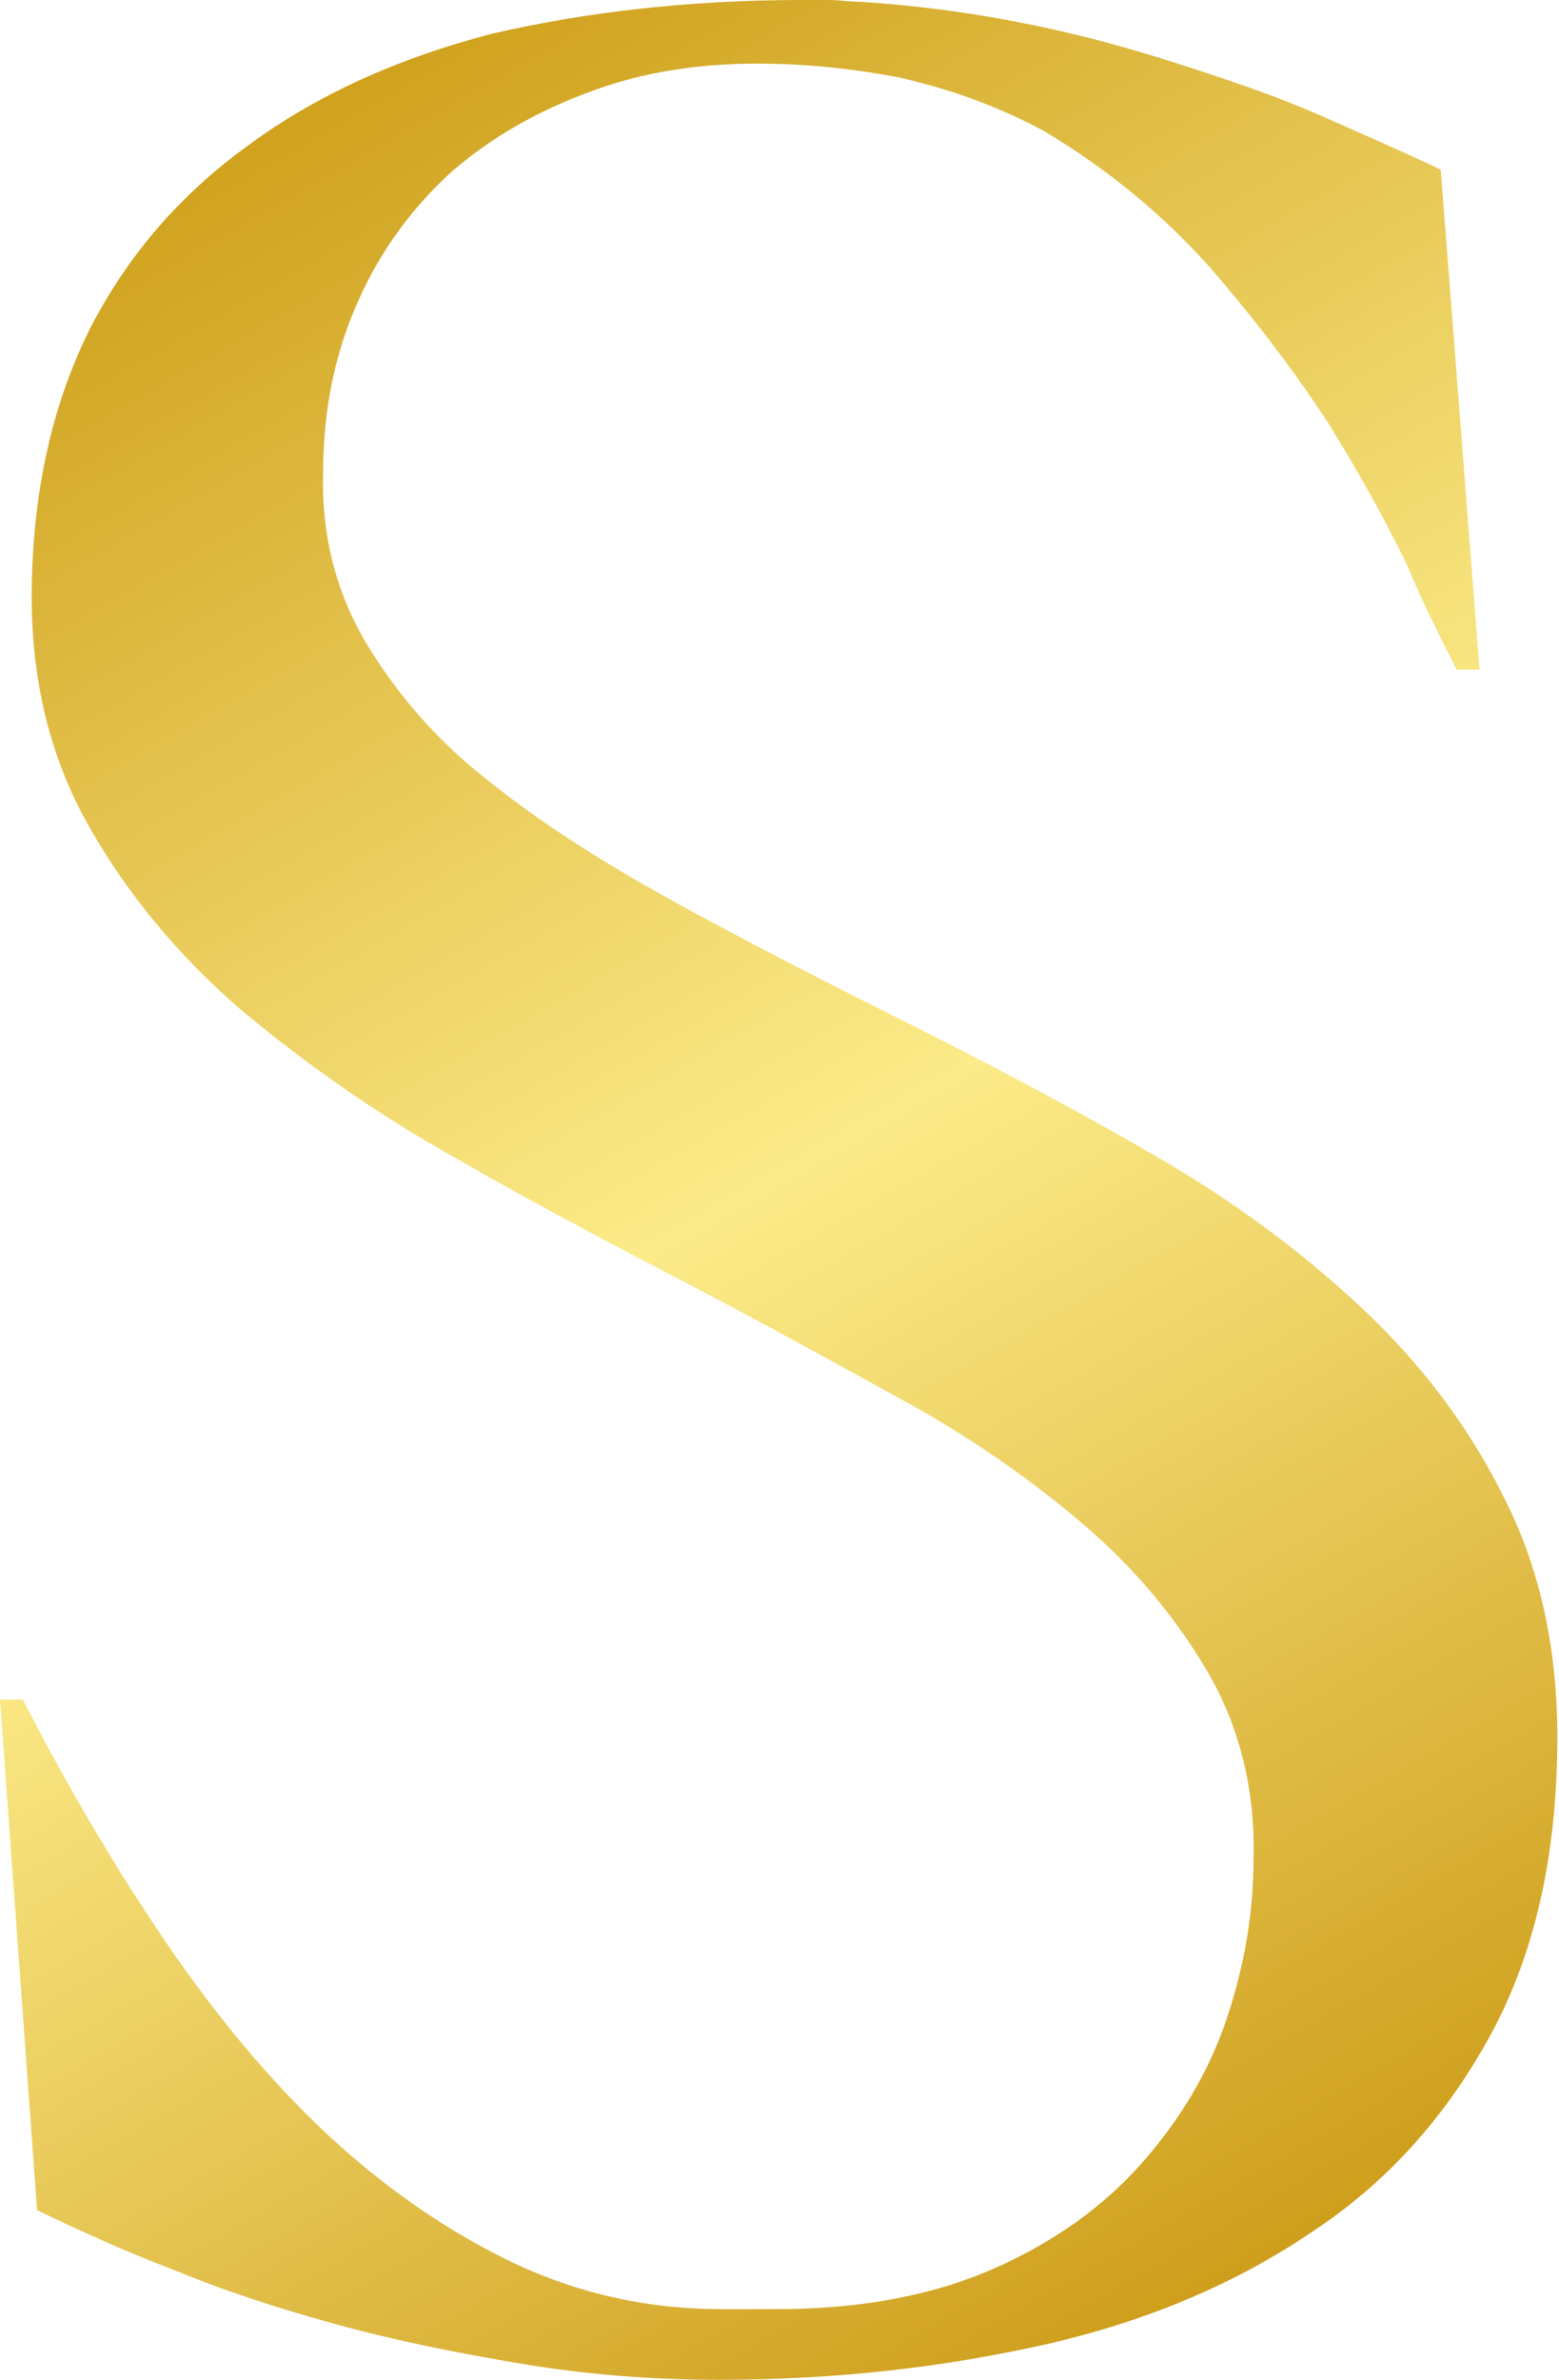
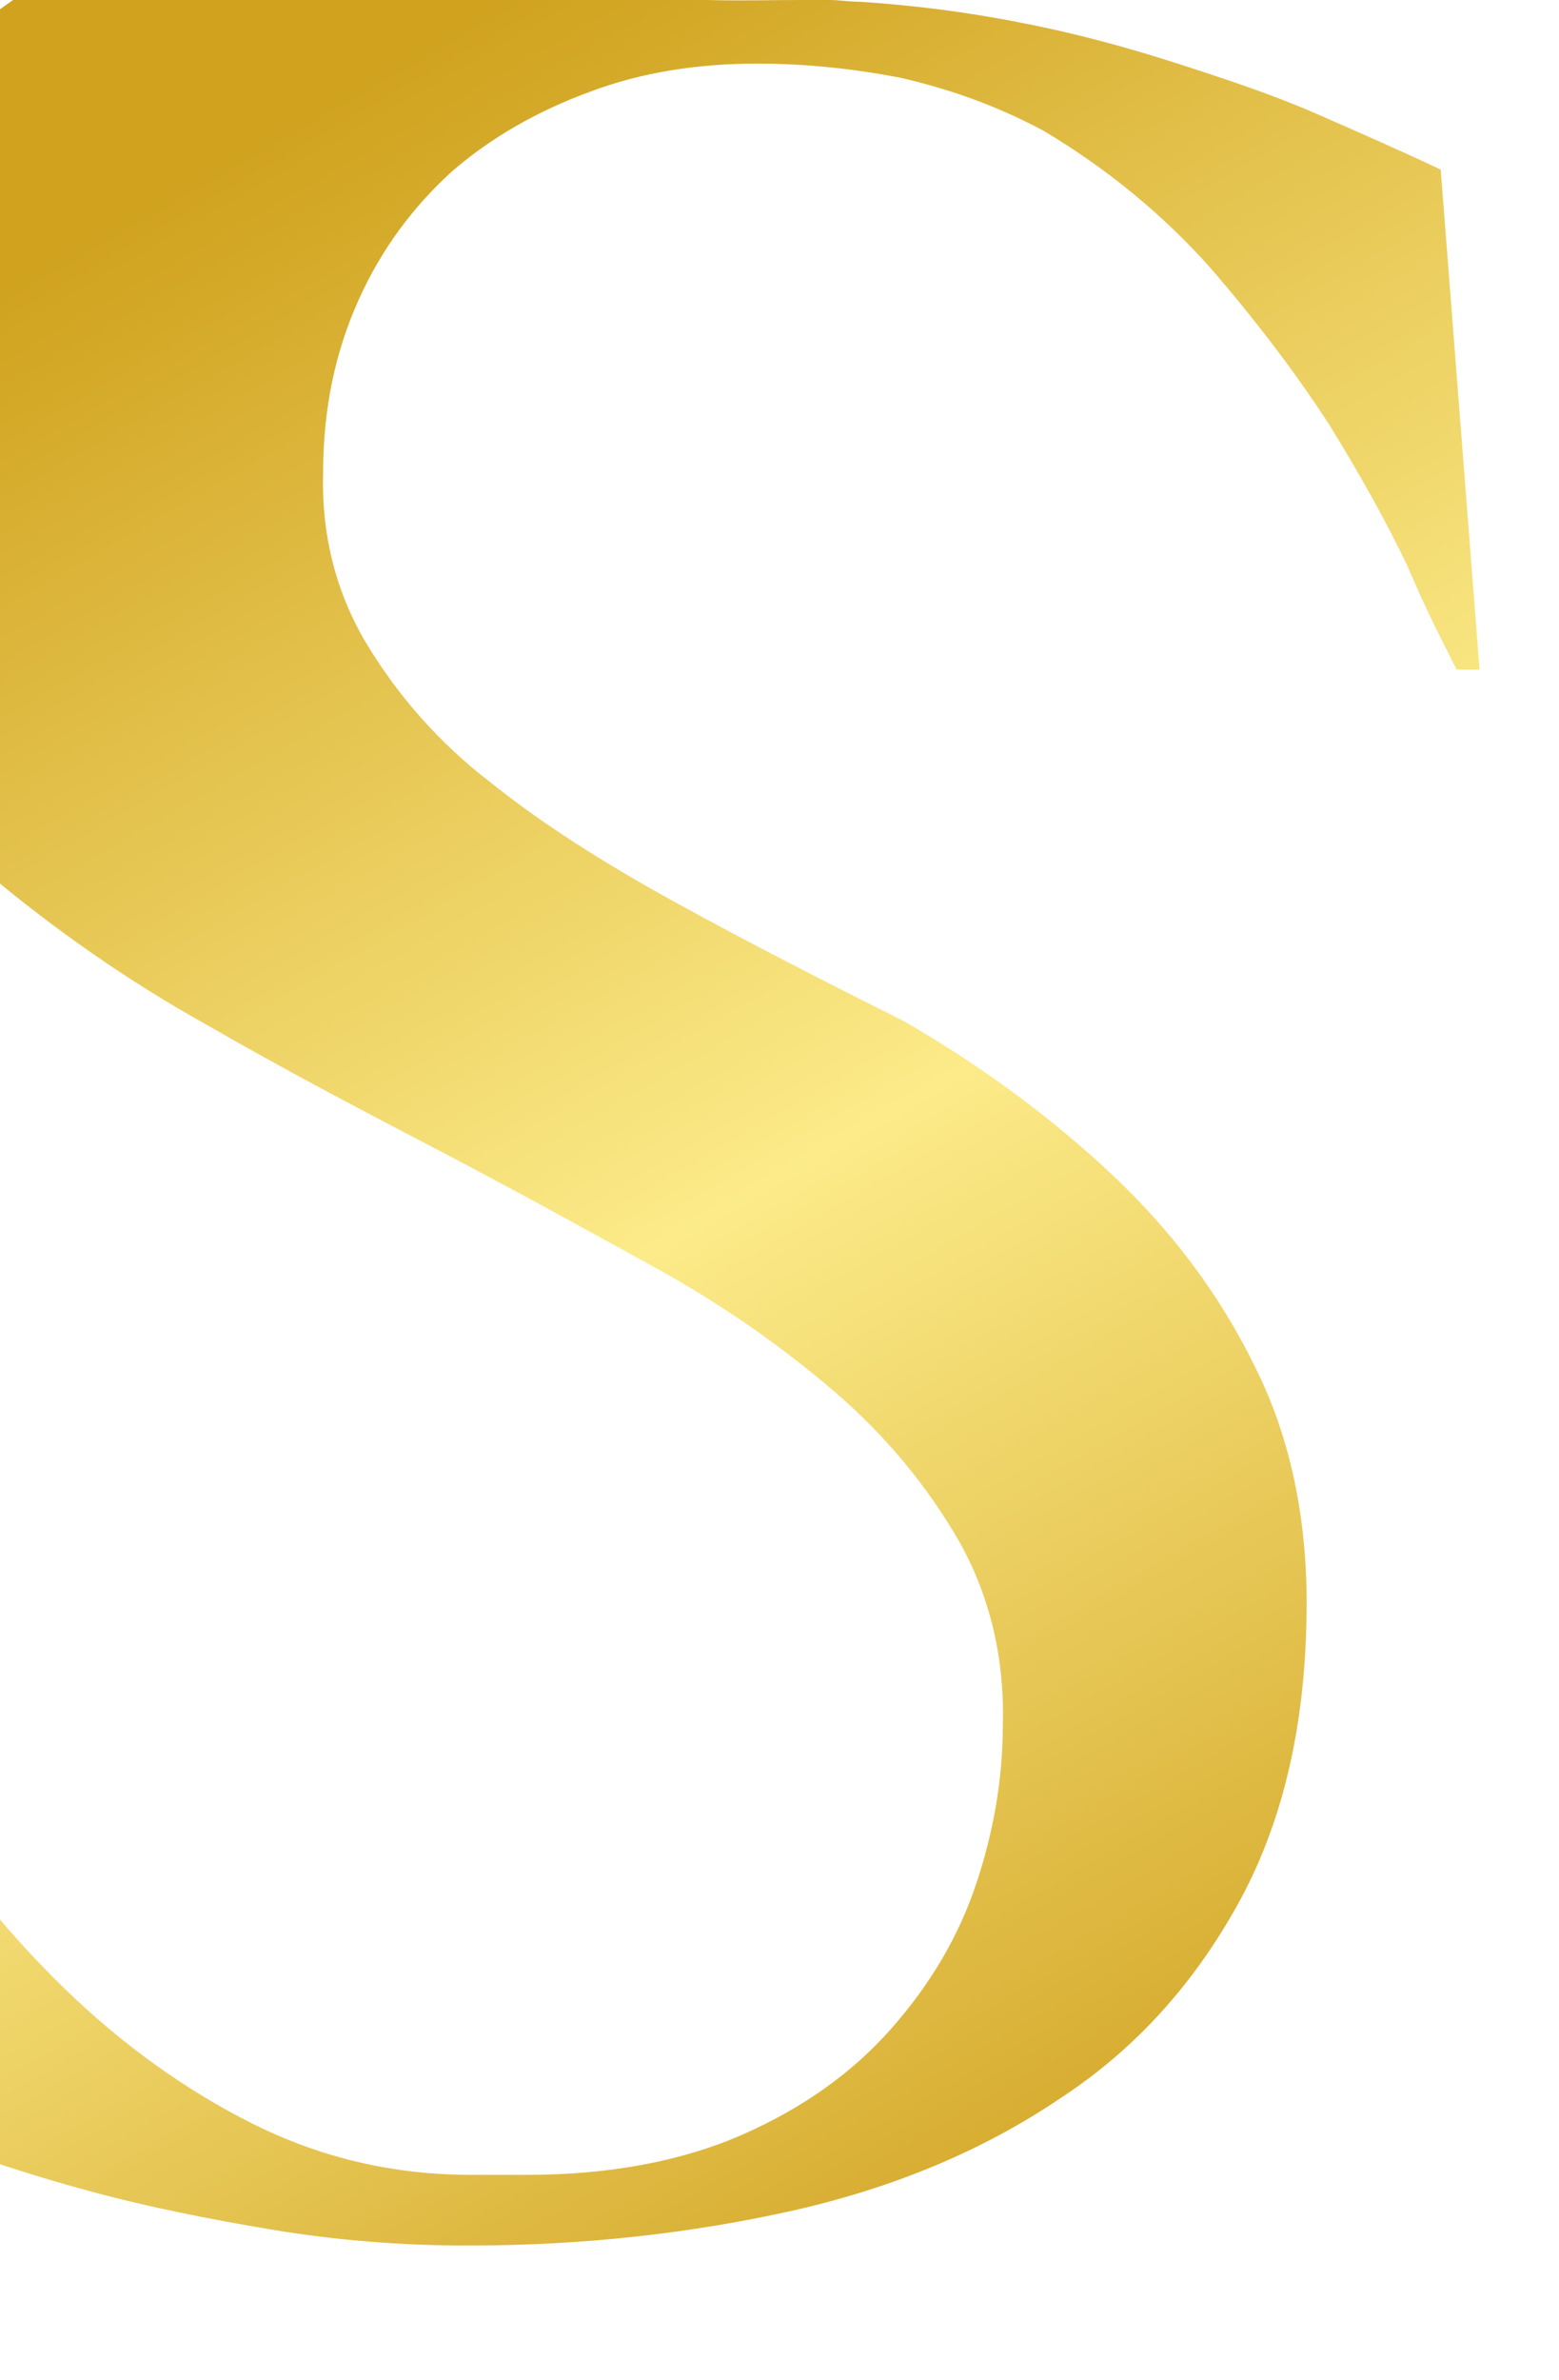
<svg xmlns="http://www.w3.org/2000/svg" xmlns:xlink="http://www.w3.org/1999/xlink" height="134.7" preserveAspectRatio="xMidYMid meet" version="1.0" viewBox="55.9 32.5 88.3 134.7" width="88.3" zoomAndPan="magnify">
  <linearGradient gradientUnits="userSpaceOnUse" id="a" x1="65.109" x2="131.505" xlink:actuate="onLoad" xlink:show="other" xlink:type="simple" y1="43.515" y2="158.517">
    <stop offset="0" stop-color="#d0a21e" />
    <stop offset=".494" stop-color="#fceb89" />
    <stop offset="1" stop-color="#ce9e1b" />
  </linearGradient>
-   <path d="M101.3,32.5c0.5,0,1.1,0,1.6,0c0.5,0,1.1,0.1,1.7,0.1c3.1,0.2,6.2,0.6,9.2,1.2c3.1,0.6,6,1.4,8.8,2.3 c2.8,0.9,5.5,1.8,8,2.9c2.5,1.1,4.8,2.1,6.9,3.1l2.2,28.3h-1.3c-0.7-1.4-1.7-3.3-2.8-5.9c-1.2-2.5-2.7-5.2-4.5-8.1 c-1.9-2.9-4.1-5.8-6.7-8.8c-2.6-2.9-5.7-5.5-9.4-7.7c-2.8-1.5-5.5-2.4-8.1-3c-2.6-0.5-5.3-0.8-8.1-0.8c-3.4,0-6.6,0.5-9.5,1.6 c-3,1.1-5.6,2.6-7.8,4.5c-2.2,2-4,4.4-5.3,7.3c-1.3,2.9-2,6.1-2,9.8c-0.1,3.6,0.8,6.9,2.5,9.7c1.7,2.8,4,5.5,7,7.8 c3,2.4,6.5,4.6,10.5,6.8c4,2.2,8.3,4.4,12.9,6.7c5,2.5,9.7,5,14.2,7.6c4.5,2.6,8.4,5.5,11.8,8.7c3.4,3.2,6.1,6.8,8.1,10.9 c2,4,3,8.7,2.9,14.1c-0.1,6.4-1.4,11.8-3.9,16.3c-2.5,4.5-5.8,8.2-10.1,11c-4.3,2.9-9.3,5-15,6.3c-5.8,1.3-11.9,2-18.5,2 c-3.8,0-7.5-0.3-11.1-0.9c-3.6-0.6-7.1-1.3-10.4-2.2c-3.3-0.9-6.4-1.9-9.3-3.1c-2.9-1.1-5.5-2.3-7.8-3.4l-2.1-28.9h1.3 c2.3,4.5,4.8,8.8,7.6,13c2.8,4.2,5.8,7.9,9,11s6.8,5.7,10.6,7.6s7.9,2.9,12.4,2.9h3.1c4.8,0,8.9-0.8,12.3-2.3c3.4-1.5,6.2-3.5,8.4-6 c2.2-2.5,3.8-5.2,4.8-8.2c1-3,1.5-6,1.5-9c0.1-3.9-0.8-7.4-2.5-10.4c-1.8-3.1-4.1-5.9-7-8.4s-6.3-4.9-10.1-7 c-3.8-2.1-7.8-4.3-11.8-6.4c-4.6-2.4-9.2-4.8-13.7-7.4c-4.5-2.5-8.6-5.4-12.2-8.4c-3.6-3.1-6.5-6.6-8.7-10.5 c-2.2-3.9-3.3-8.4-3.2-13.6c0.1-5.5,1.2-10.3,3.3-14.5c2.1-4.1,5.1-7.6,9-10.4c3.8-2.8,8.4-4.9,13.8-6.3 C89,33.2,94.9,32.5,101.3,32.5z" fill="url(#a)" />
+   <path d="M101.3,32.5c0.5,0,1.1,0,1.6,0c0.5,0,1.1,0.1,1.7,0.1c3.1,0.2,6.2,0.6,9.2,1.2c3.1,0.6,6,1.4,8.8,2.3 c2.8,0.9,5.5,1.8,8,2.9c2.5,1.1,4.8,2.1,6.9,3.1l2.2,28.3h-1.3c-0.7-1.4-1.7-3.3-2.8-5.9c-1.2-2.5-2.7-5.2-4.5-8.1 c-1.9-2.9-4.1-5.8-6.7-8.8c-2.6-2.9-5.7-5.5-9.4-7.7c-2.8-1.5-5.5-2.4-8.1-3c-2.6-0.5-5.3-0.8-8.1-0.8c-3.4,0-6.6,0.5-9.5,1.6 c-3,1.1-5.6,2.6-7.8,4.5c-2.2,2-4,4.4-5.3,7.3c-1.3,2.9-2,6.1-2,9.8c-0.1,3.6,0.8,6.9,2.5,9.7c1.7,2.8,4,5.5,7,7.8 c3,2.4,6.5,4.6,10.5,6.8c4,2.2,8.3,4.4,12.9,6.7c4.5,2.6,8.4,5.5,11.8,8.7c3.4,3.2,6.1,6.8,8.1,10.9 c2,4,3,8.7,2.9,14.1c-0.1,6.4-1.4,11.8-3.9,16.3c-2.5,4.5-5.8,8.2-10.1,11c-4.3,2.9-9.3,5-15,6.3c-5.8,1.3-11.9,2-18.5,2 c-3.8,0-7.5-0.3-11.1-0.9c-3.6-0.6-7.1-1.3-10.4-2.2c-3.3-0.9-6.4-1.9-9.3-3.1c-2.9-1.1-5.5-2.3-7.8-3.4l-2.1-28.9h1.3 c2.3,4.5,4.8,8.8,7.6,13c2.8,4.2,5.8,7.9,9,11s6.8,5.7,10.6,7.6s7.9,2.9,12.4,2.9h3.1c4.8,0,8.9-0.8,12.3-2.3c3.4-1.5,6.2-3.5,8.4-6 c2.2-2.5,3.8-5.2,4.8-8.2c1-3,1.5-6,1.5-9c0.1-3.9-0.8-7.4-2.5-10.4c-1.8-3.1-4.1-5.9-7-8.4s-6.3-4.9-10.1-7 c-3.8-2.1-7.8-4.3-11.8-6.4c-4.6-2.4-9.2-4.8-13.7-7.4c-4.5-2.5-8.6-5.4-12.2-8.4c-3.6-3.1-6.5-6.6-8.7-10.5 c-2.2-3.9-3.3-8.4-3.2-13.6c0.1-5.5,1.2-10.3,3.3-14.5c2.1-4.1,5.1-7.6,9-10.4c3.8-2.8,8.4-4.9,13.8-6.3 C89,33.2,94.9,32.5,101.3,32.5z" fill="url(#a)" />
</svg>